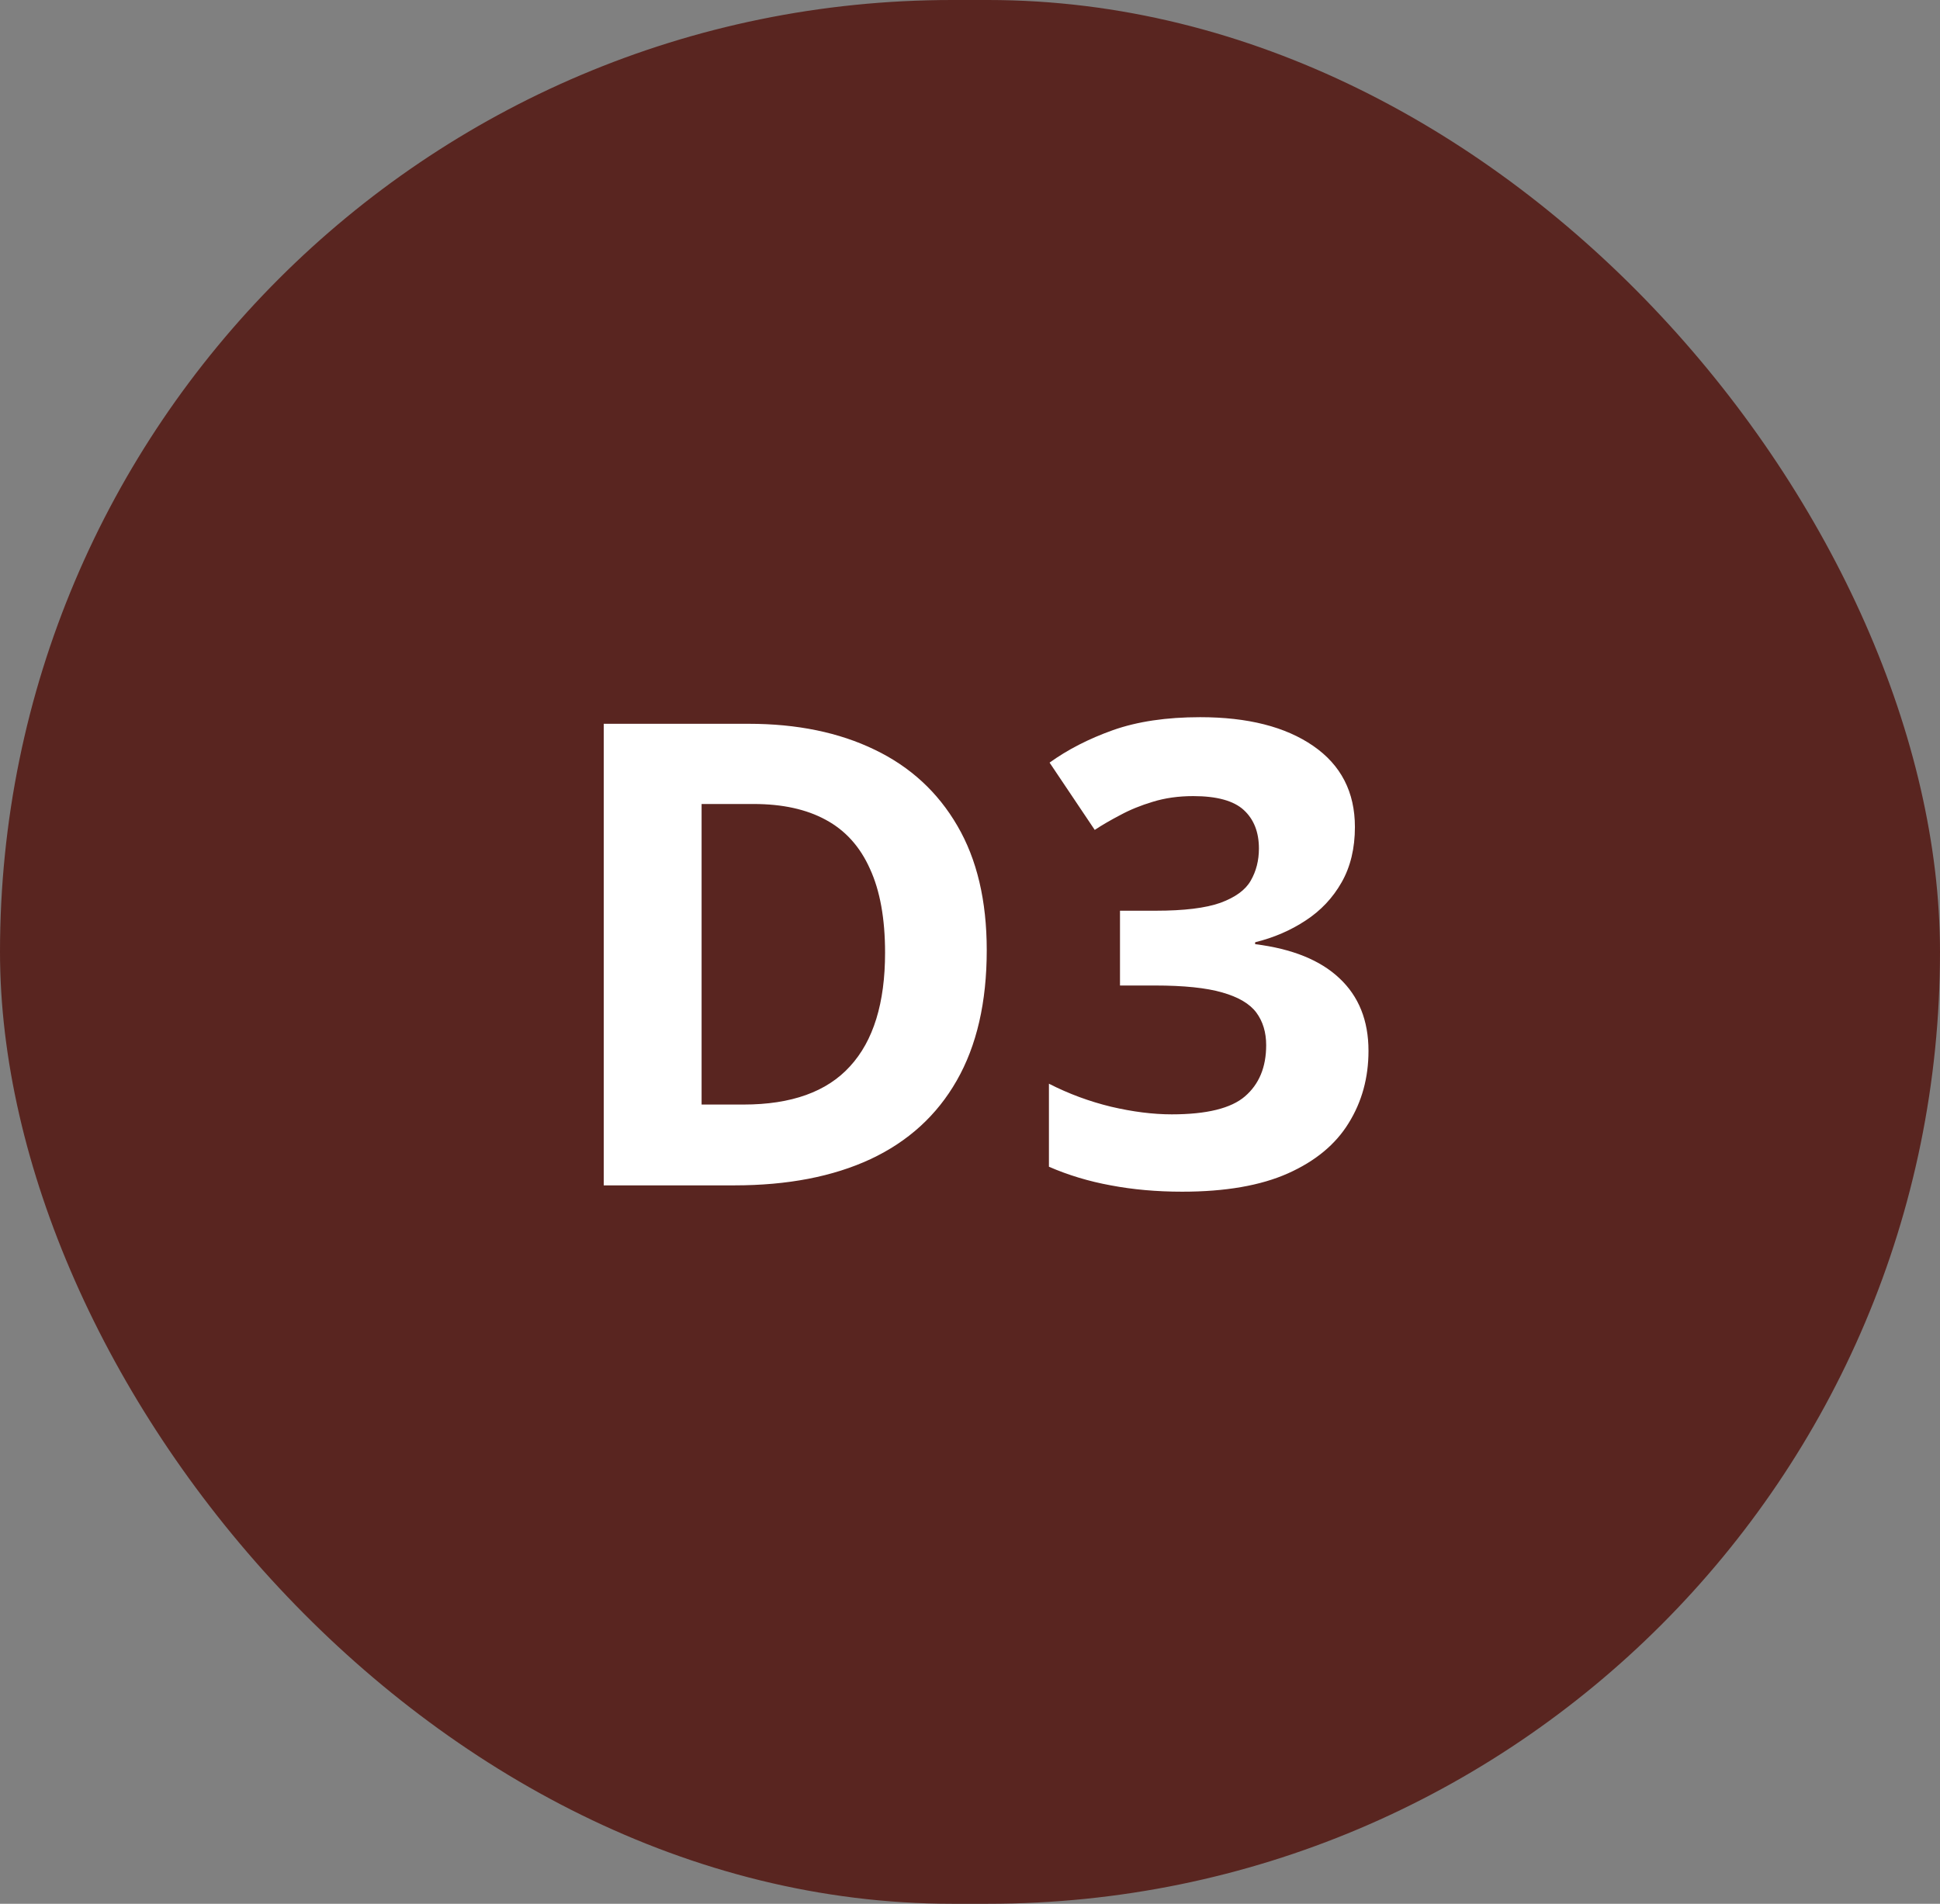
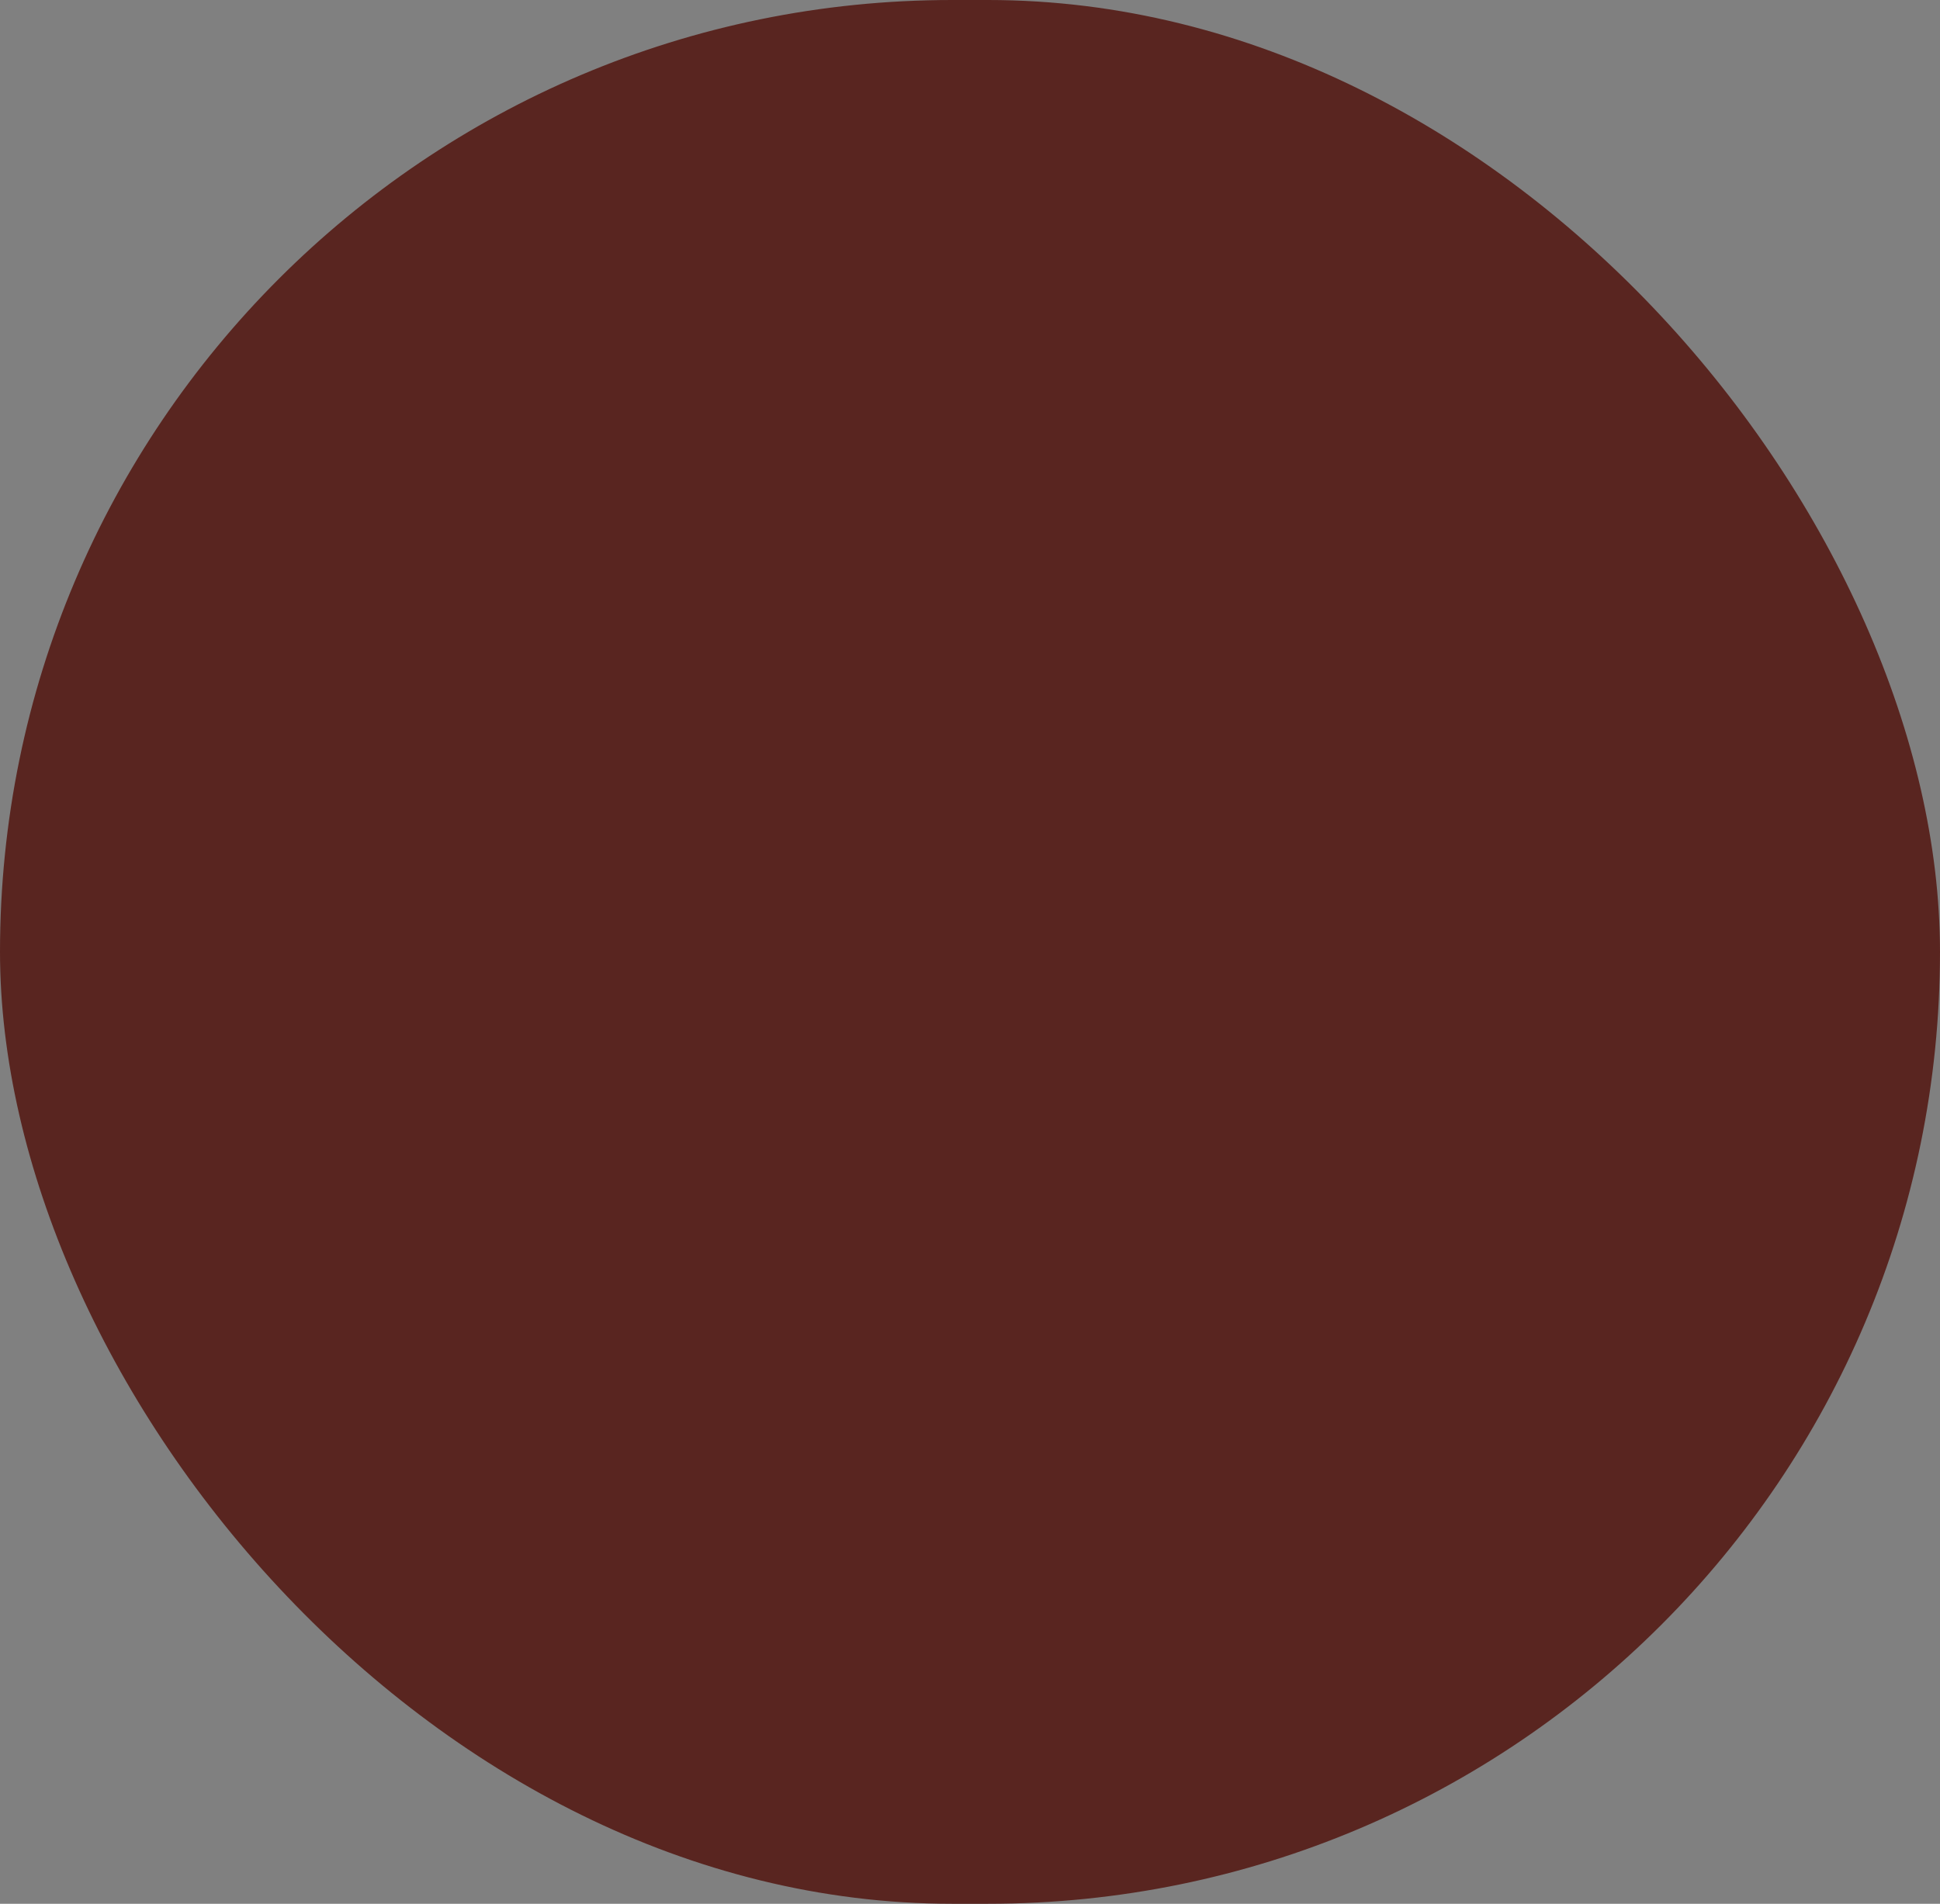
<svg xmlns="http://www.w3.org/2000/svg" width="54" height="53" viewBox="0 0 54 53" fill="none">
  <rect x="0" y="0" width="54" height="53" fill="#808080" stroke="none" />
  <rect width="54" height="53" rx="26.5" fill="#592520" />
-   <path d="M27.466 26.452C27.466 27.899 27.188 29.109 26.631 30.082C26.08 31.049 25.28 31.778 24.231 32.27C23.183 32.757 21.92 33 20.443 33H16.805V20.15H20.839C22.186 20.15 23.355 20.391 24.346 20.871C25.336 21.346 26.104 22.052 26.648 22.989C27.193 23.921 27.466 25.075 27.466 26.452ZM24.636 26.523C24.636 25.573 24.495 24.794 24.214 24.185C23.939 23.569 23.528 23.115 22.983 22.822C22.444 22.529 21.776 22.383 20.98 22.383H19.529V30.75H20.698C22.028 30.75 23.016 30.395 23.66 29.686C24.311 28.977 24.636 27.923 24.636 26.523ZM37.714 23.024C37.714 23.616 37.591 24.129 37.345 24.562C37.099 24.996 36.765 25.351 36.343 25.626C35.927 25.901 35.458 26.104 34.937 26.232V26.285C35.968 26.414 36.75 26.73 37.283 27.234C37.822 27.738 38.092 28.412 38.092 29.256C38.092 30.006 37.907 30.677 37.538 31.269C37.175 31.86 36.612 32.326 35.851 32.666C35.089 33.006 34.107 33.176 32.906 33.176C32.197 33.176 31.535 33.117 30.92 33C30.311 32.889 29.736 32.716 29.197 32.481V30.17C29.748 30.451 30.325 30.665 30.929 30.811C31.532 30.952 32.095 31.023 32.616 31.023C33.589 31.023 34.269 30.855 34.655 30.521C35.048 30.182 35.244 29.707 35.244 29.098C35.244 28.74 35.153 28.439 34.972 28.192C34.79 27.946 34.474 27.759 34.023 27.63C33.577 27.501 32.953 27.436 32.15 27.436H31.175V25.354H32.168C32.959 25.354 33.56 25.28 33.97 25.134C34.386 24.981 34.667 24.776 34.813 24.519C34.966 24.255 35.042 23.956 35.042 23.622C35.042 23.165 34.901 22.808 34.62 22.55C34.339 22.292 33.87 22.163 33.214 22.163C32.804 22.163 32.429 22.216 32.089 22.321C31.755 22.421 31.453 22.544 31.184 22.69C30.914 22.831 30.677 22.969 30.472 23.104L29.215 21.231C29.719 20.868 30.308 20.566 30.981 20.326C31.661 20.086 32.47 19.966 33.407 19.966C34.731 19.966 35.78 20.232 36.554 20.766C37.327 21.299 37.714 22.052 37.714 23.024Z" fill="white" />
</svg>